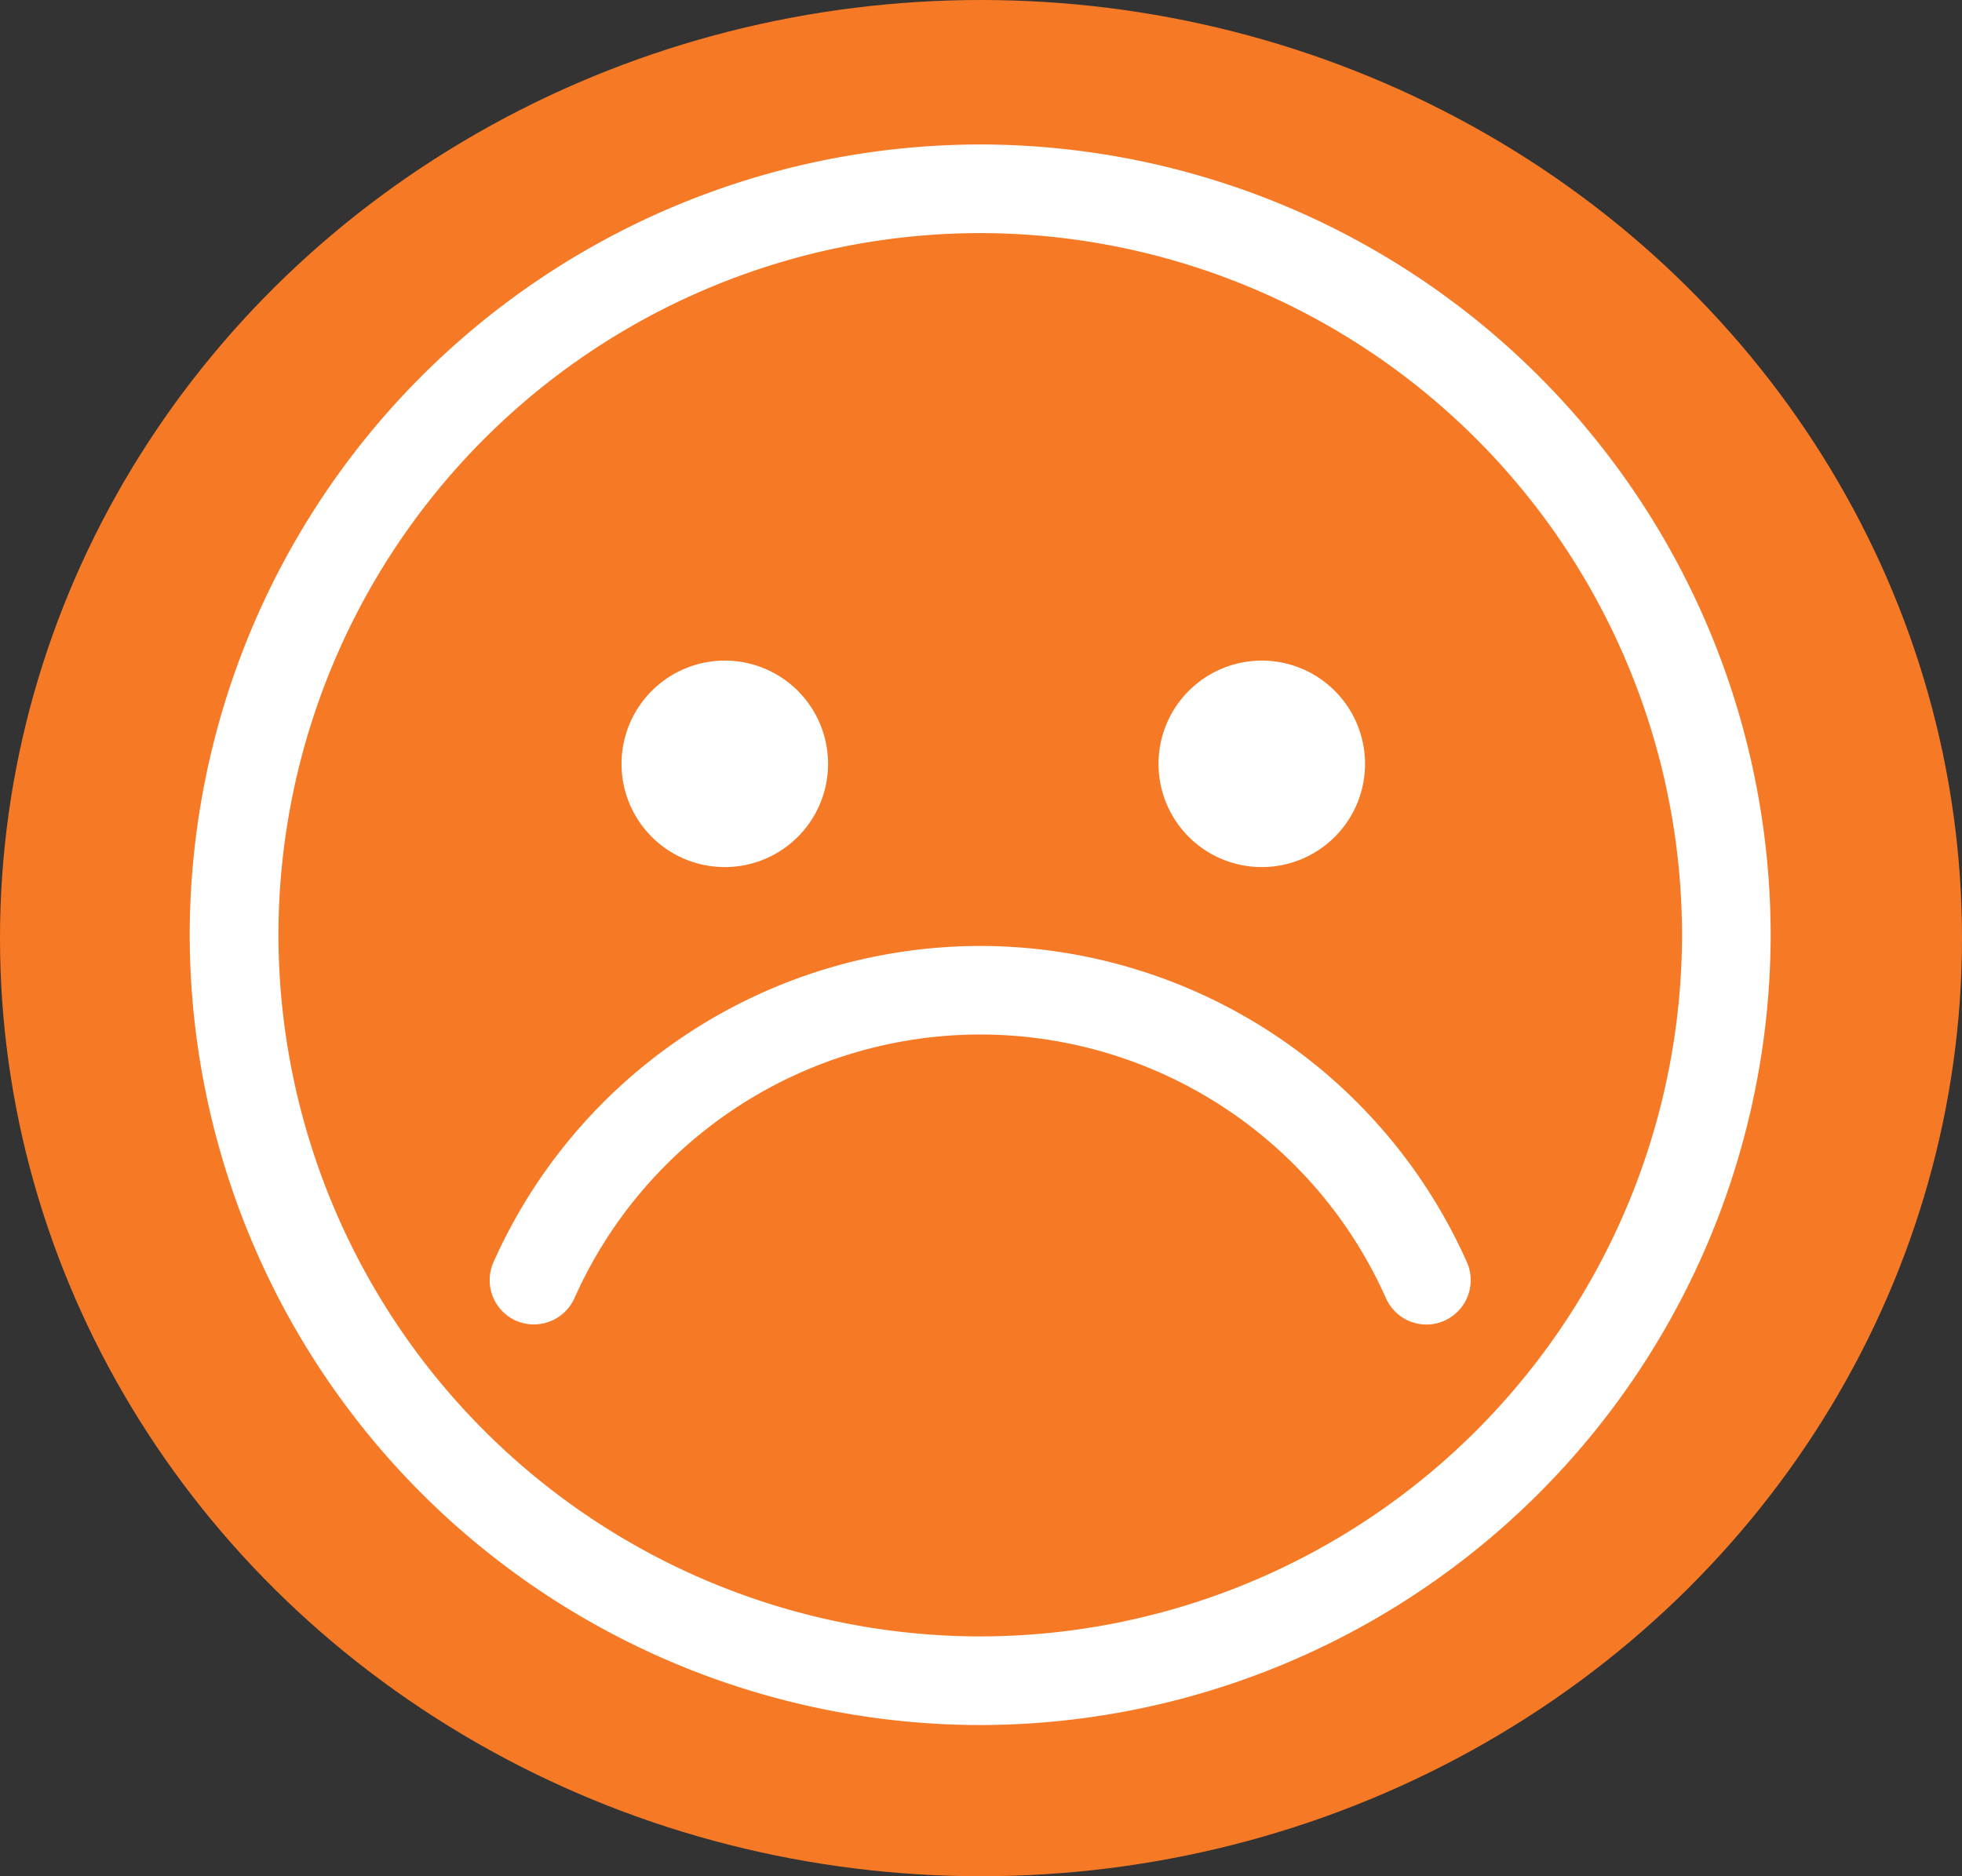
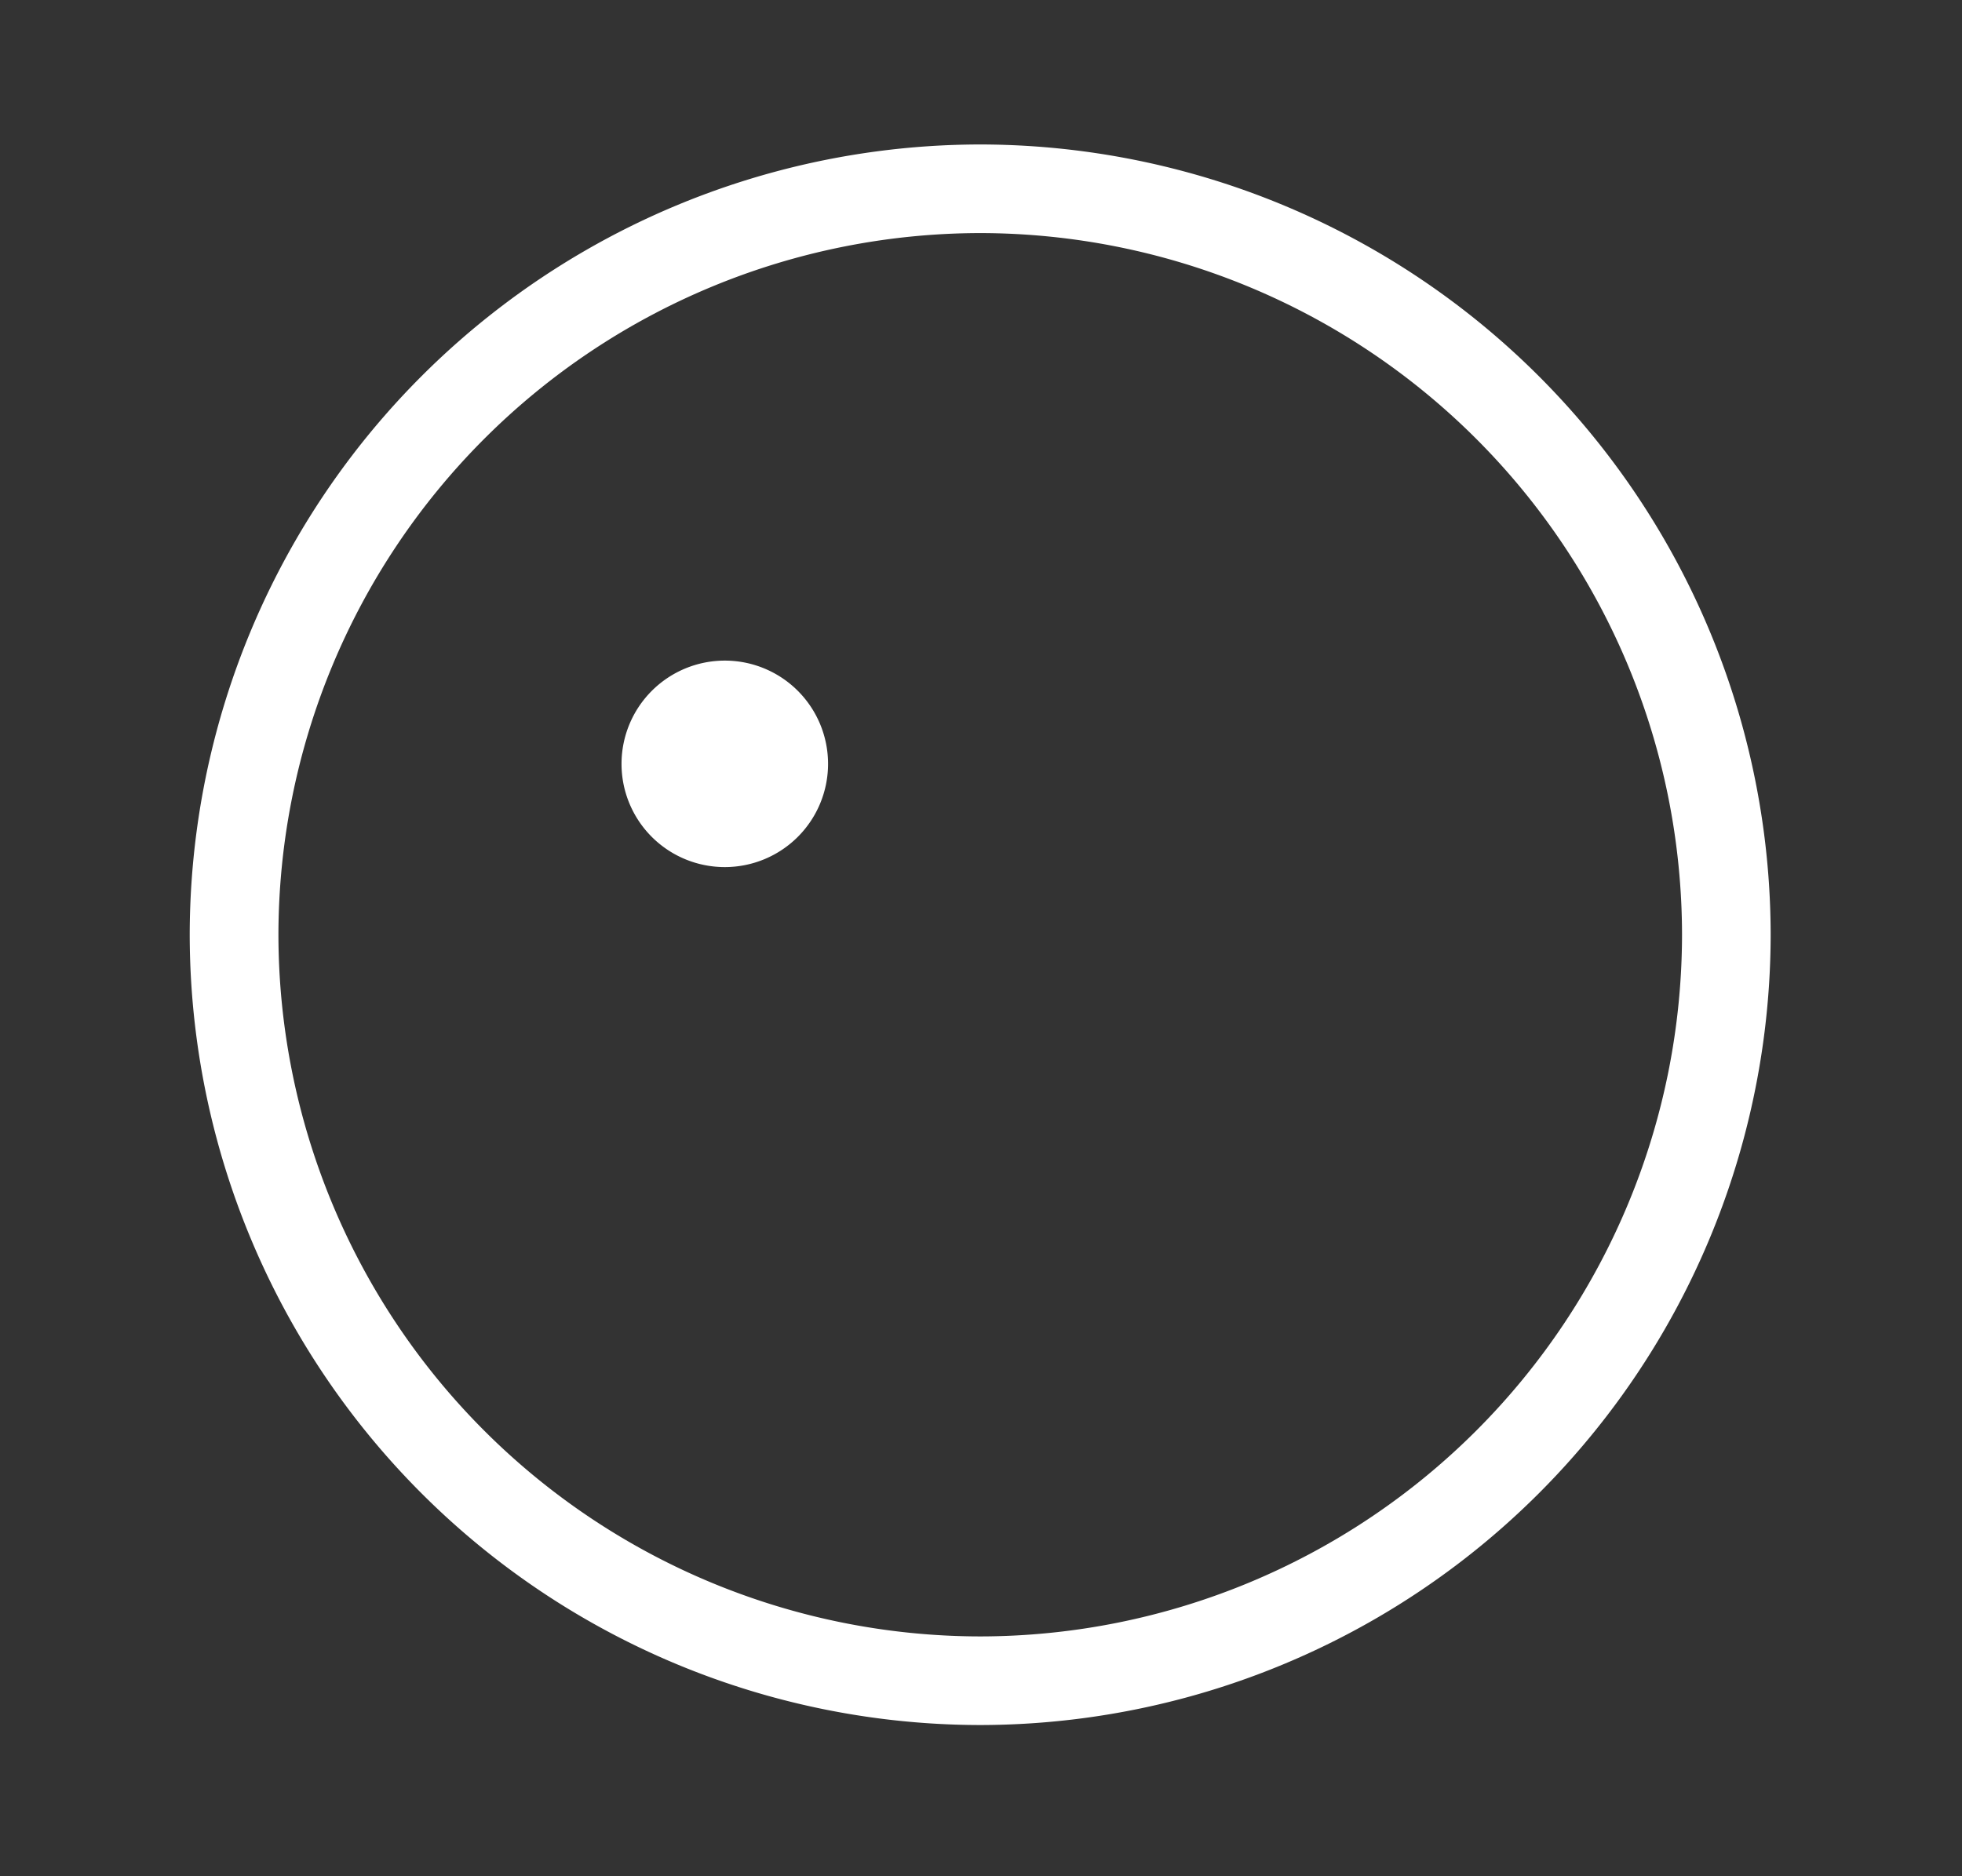
<svg xmlns="http://www.w3.org/2000/svg" width="23" height="22" viewBox="0 0 23 22">
  <rect x="0" y="0" width="23" height="22" fill="#333333" stroke="none" />
  <g id="그룹_19297" data-name="그룹 19297" transform="translate(0.451 -0.08)">
-     <ellipse id="타원_62" data-name="타원 62" cx="11.5" cy="11" rx="11.5" ry="11" transform="translate(-0.451 0.08)" fill="#f67a26" />
    <g id="그룹_19279" data-name="그룹 19279" transform="translate(1.774 1.774)">
      <g id="그룹_19276" data-name="그룹 19276" transform="translate(5.061 6.052)">
        <path id="패스_8123" data-name="패스 8123" d="M406.038-1615.682a1.21,1.21,0,0,1-1.21,1.21,1.21,1.21,0,0,1-1.211-1.21,1.211,1.211,0,0,1,1.211-1.211A1.21,1.21,0,0,1,406.038-1615.682Z" transform="translate(-403.617 1616.893)" fill="#fff" />
      </g>
      <g id="그룹_19277" data-name="그룹 19277" transform="translate(11.356 6.052)">
-         <path id="패스_8124" data-name="패스 8124" d="M420.008-1615.682a1.21,1.21,0,0,1-1.211,1.21,1.21,1.21,0,0,1-1.21-1.21,1.211,1.211,0,0,1,1.21-1.211A1.211,1.211,0,0,1,420.008-1615.682Z" transform="translate(-417.587 1616.893)" fill="#fff" />
-       </g>
+         </g>
      <g id="그룹_19278" data-name="그룹 19278" transform="translate(0 0)">
        <path id="패스_8125" data-name="패스 8125" d="M401.652-1630.323a9.277,9.277,0,0,0-9.267,9.266,9.277,9.277,0,0,0,9.267,9.267,9.277,9.277,0,0,0,9.266-9.267A9.277,9.277,0,0,0,401.652-1630.323Zm8.227,9.266a8.237,8.237,0,0,1-8.227,8.228,8.237,8.237,0,0,1-8.227-8.228,8.237,8.237,0,0,1,8.227-8.227A8.237,8.237,0,0,1,409.879-1621.057Z" transform="translate(-392.386 1630.323)" fill="#fff" />
-         <path id="패스_8126" data-name="패스 8126" d="M405.938-1609.467a6.251,6.251,0,0,0-5.706,3.708.52.52,0,0,0,.264.686.522.522,0,0,0,.685-.264,5.211,5.211,0,0,1,4.757-3.092,5.21,5.21,0,0,1,4.756,3.092.52.52,0,0,0,.475.309.517.517,0,0,0,.21-.045.52.52,0,0,0,.264-.686A6.25,6.25,0,0,0,405.938-1609.467Z" transform="translate(-396.672 1618.865)" fill="#fff" />
      </g>
    </g>
  </g>
</svg>